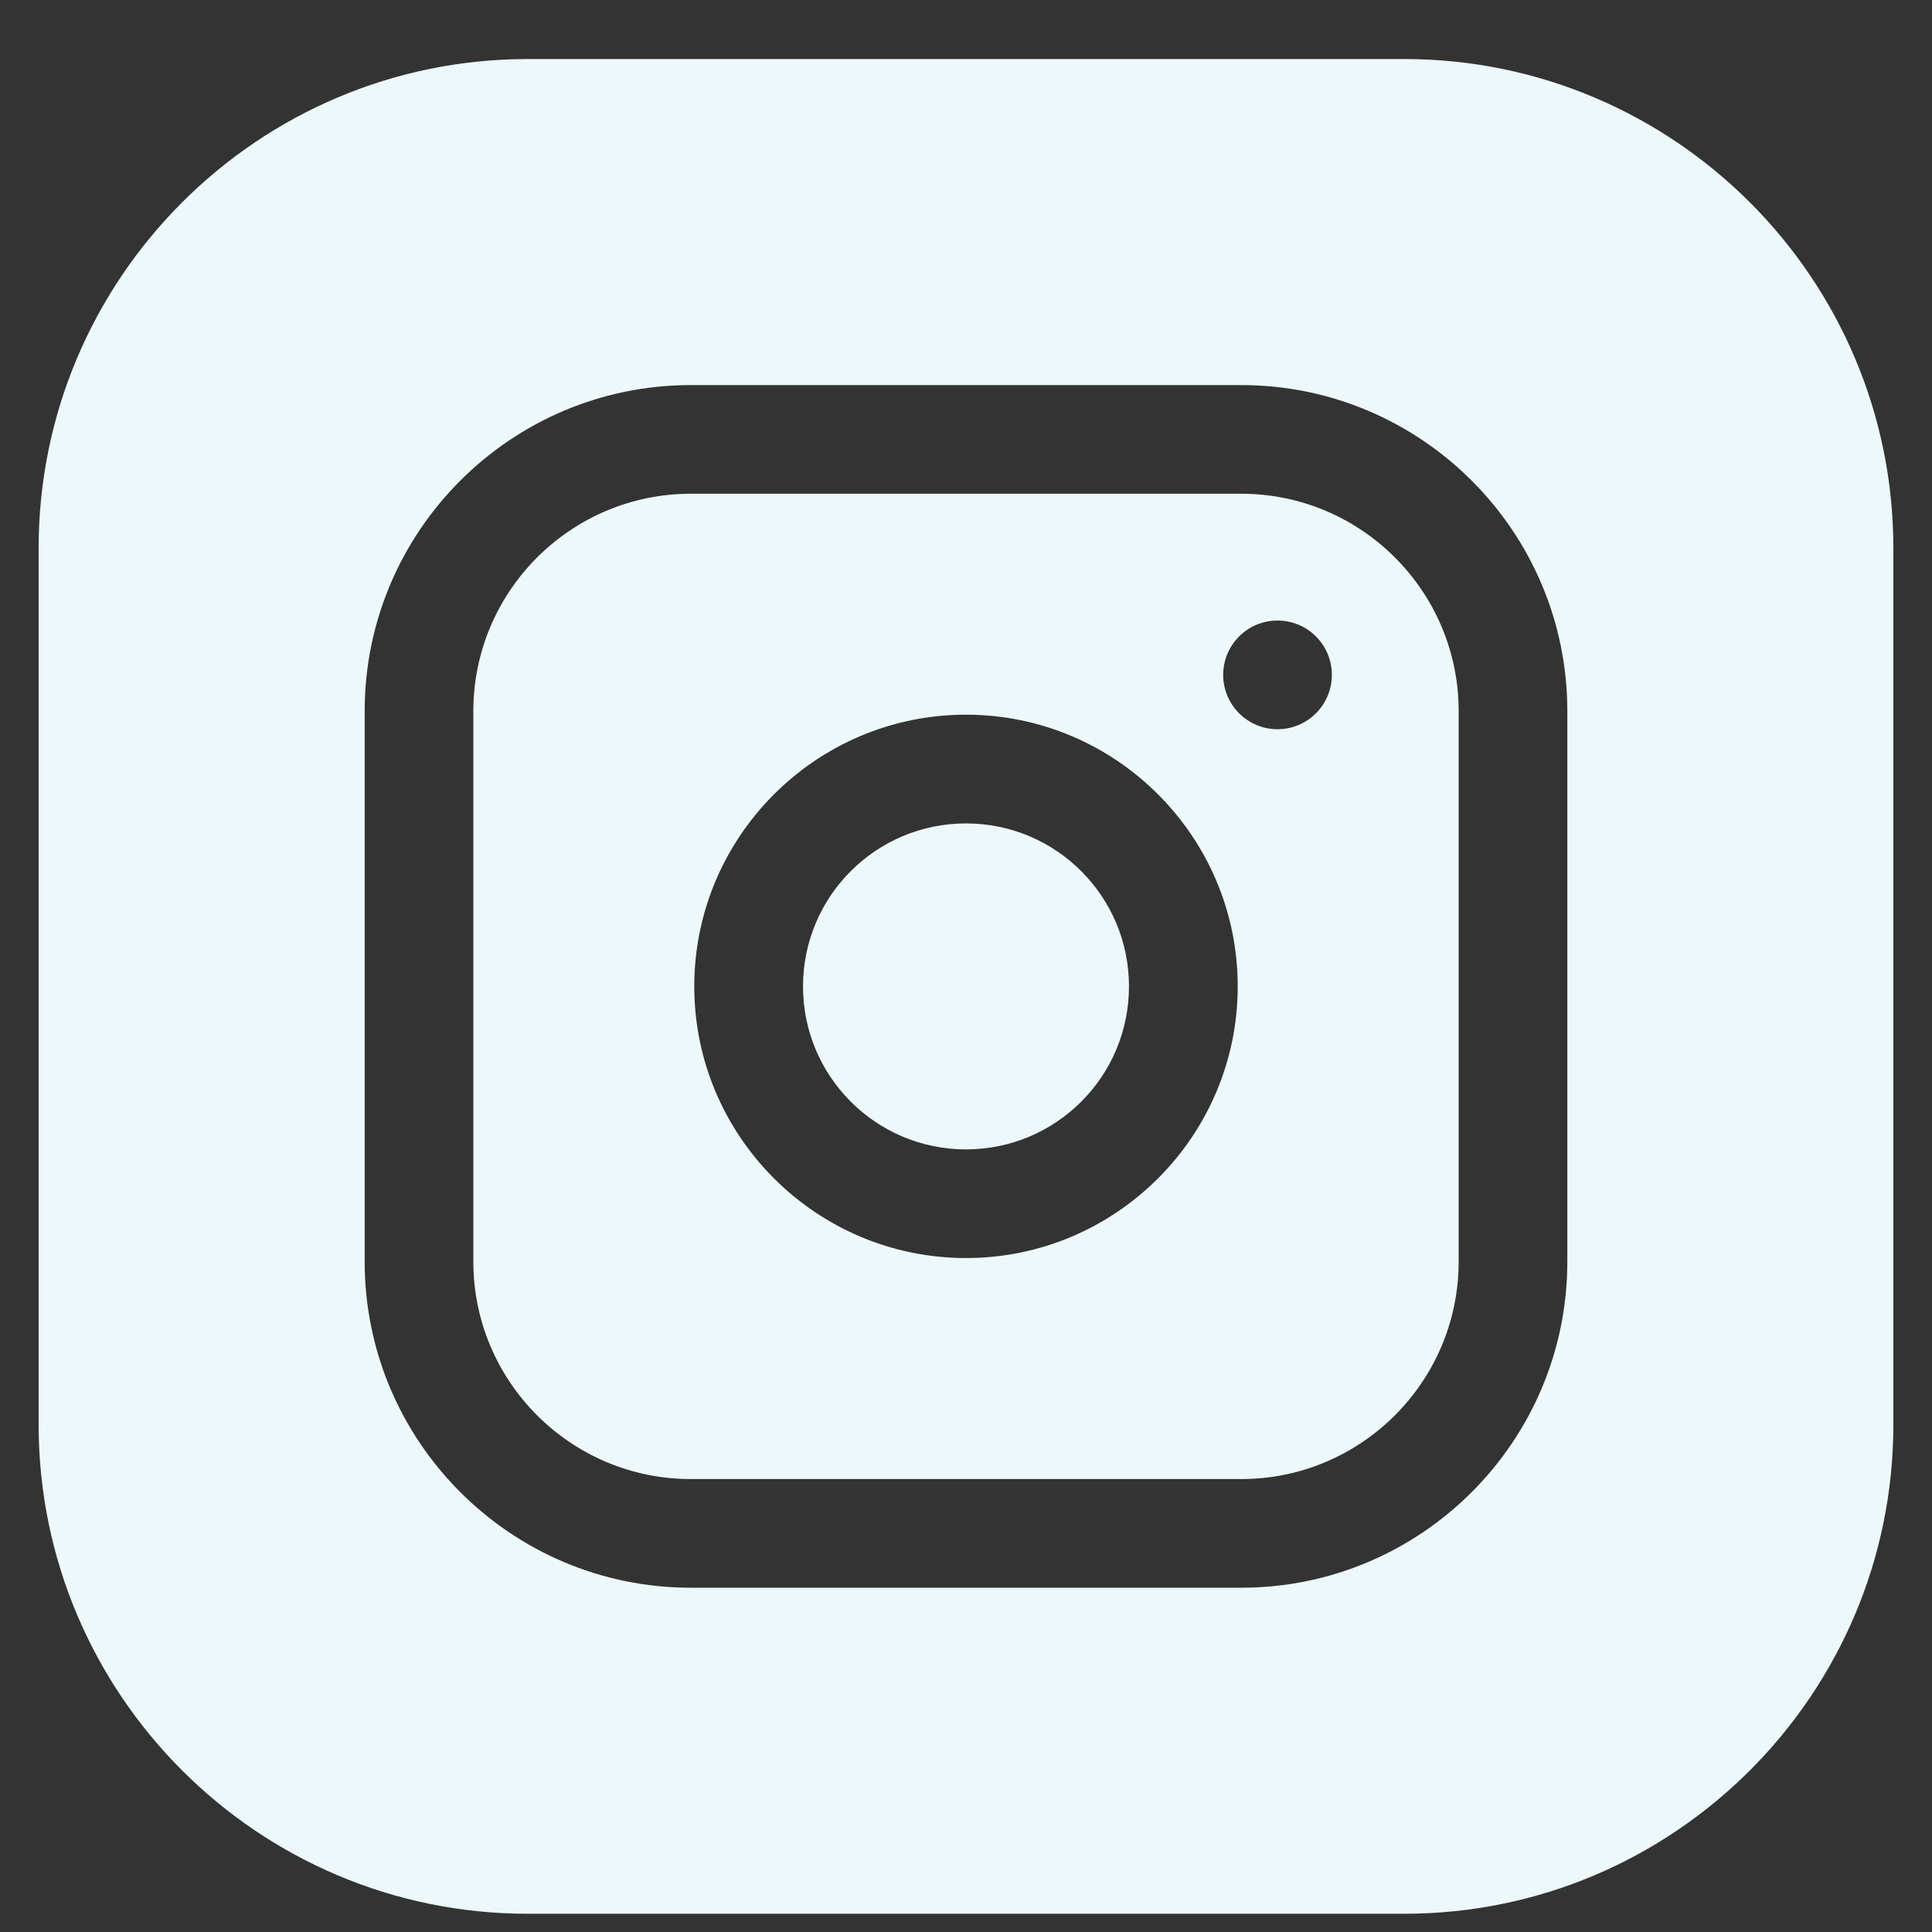
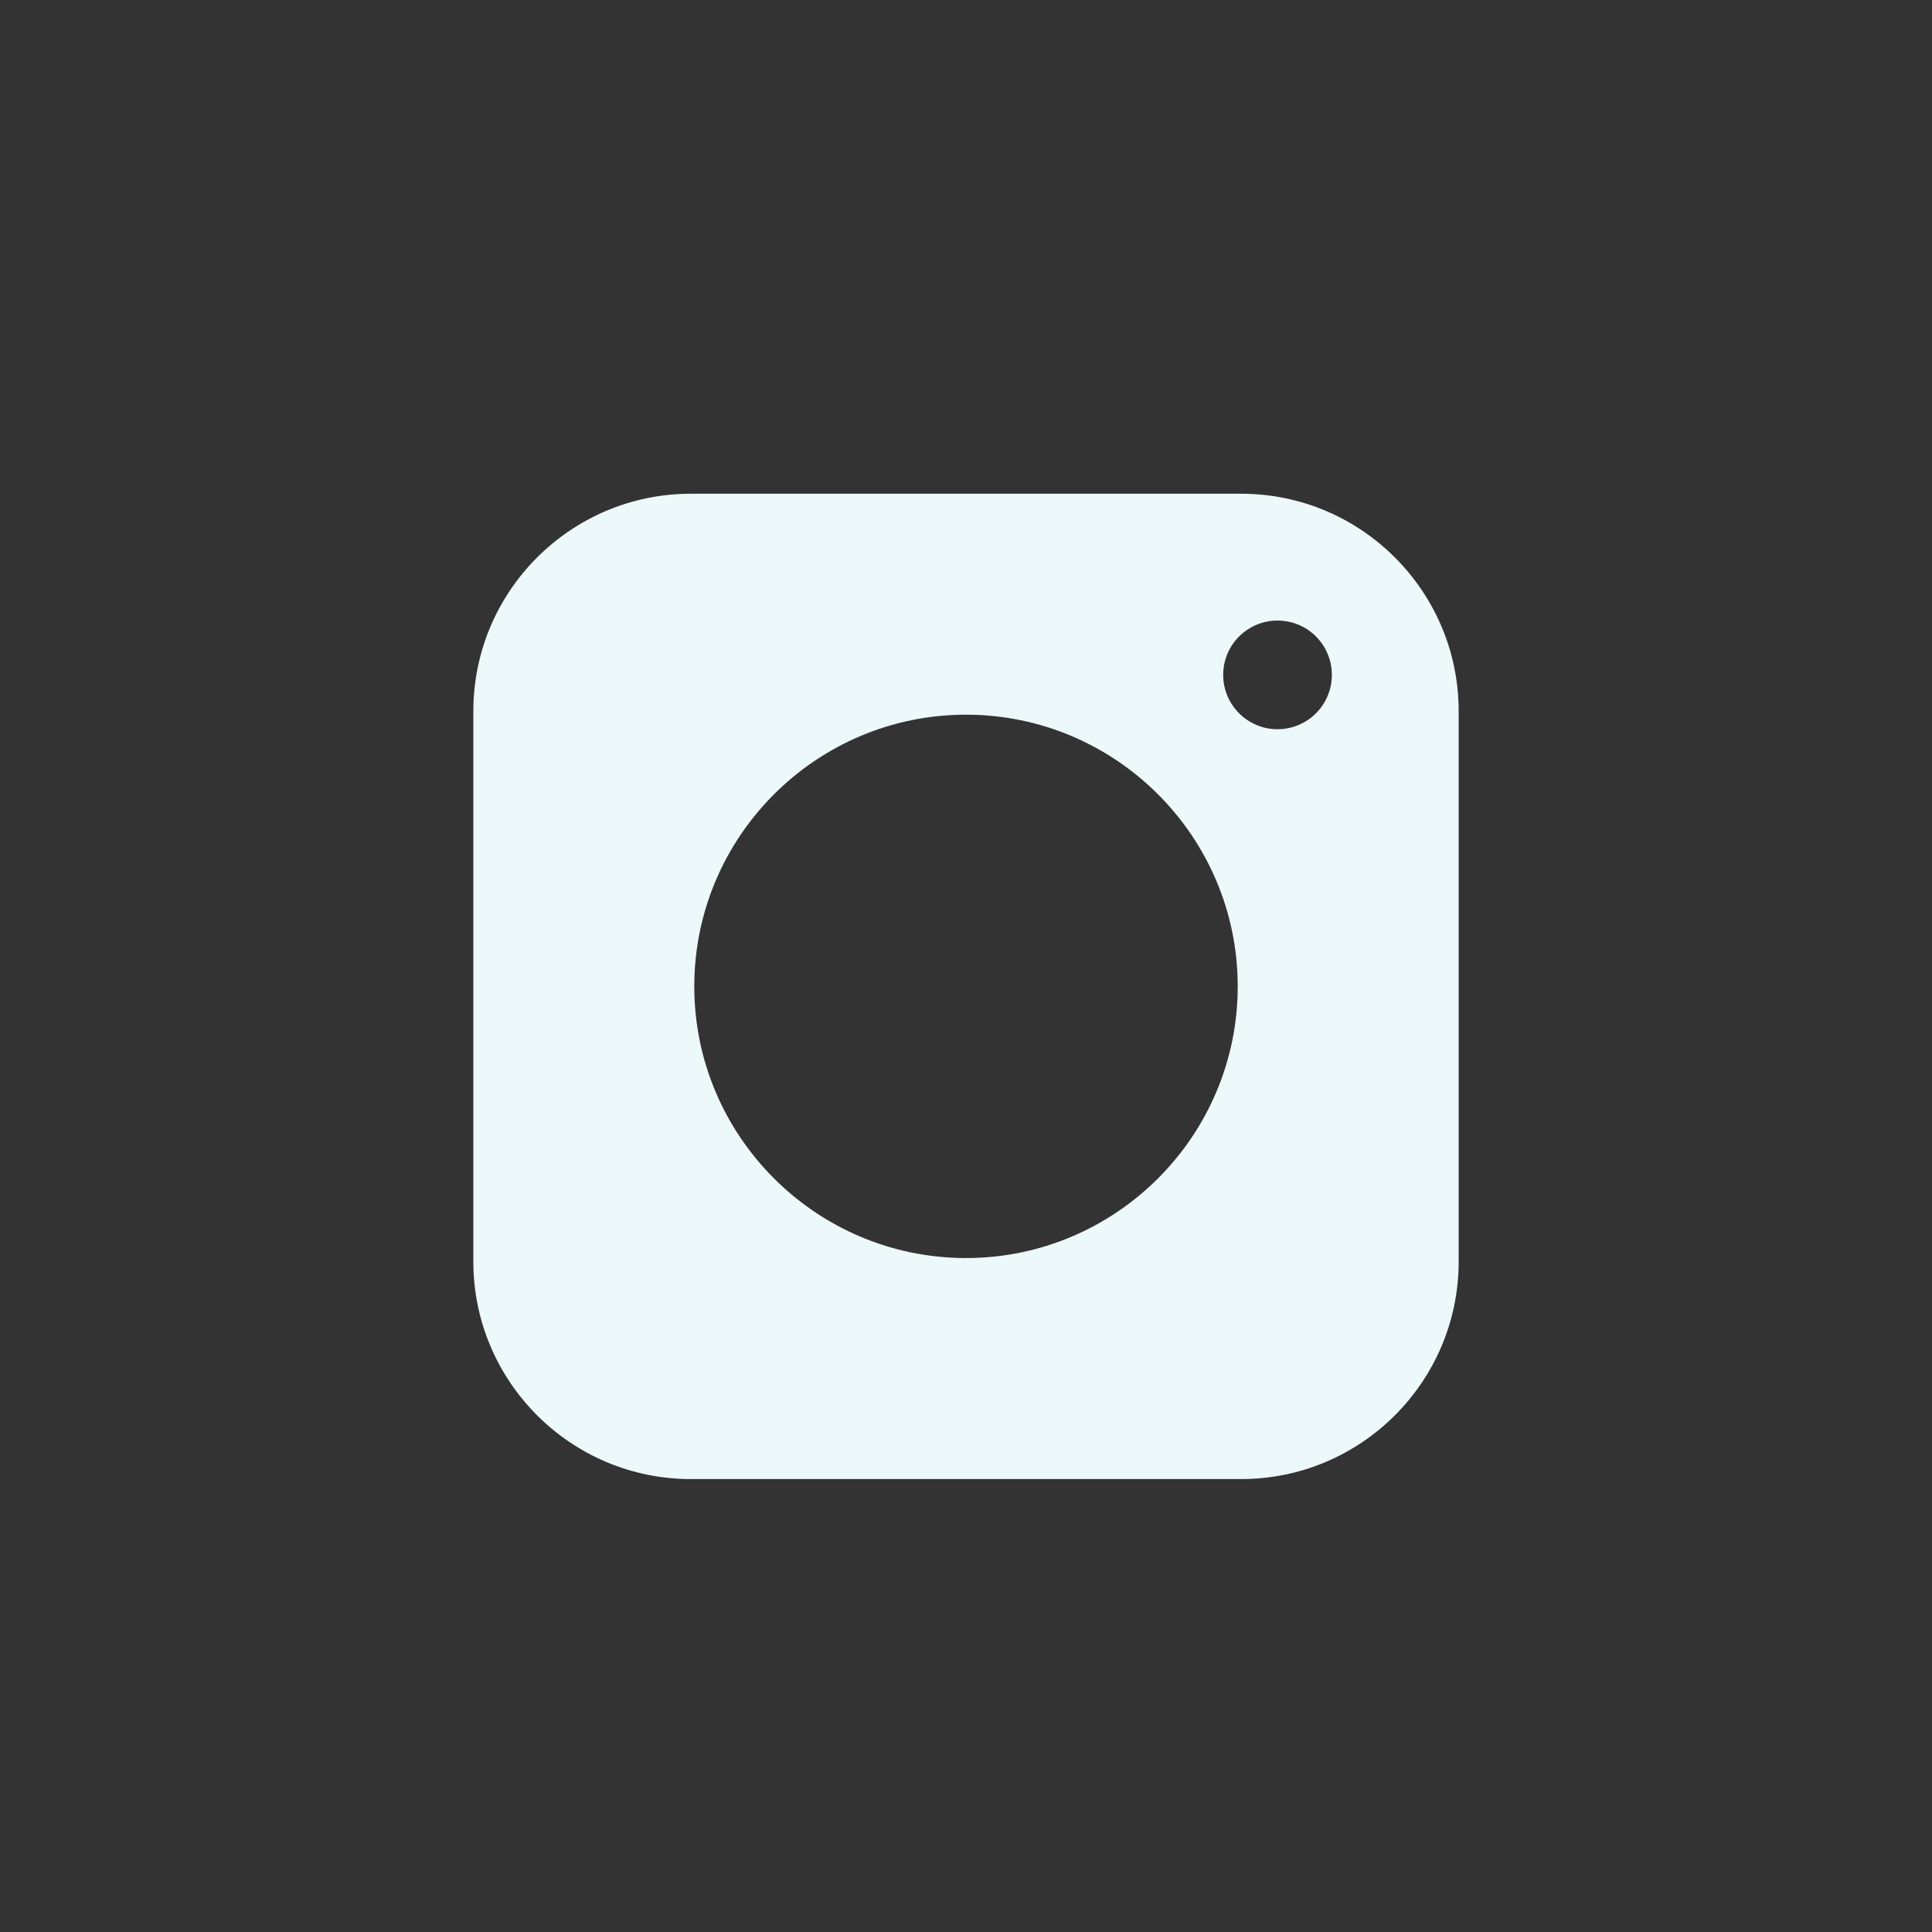
<svg xmlns="http://www.w3.org/2000/svg" width="25" height="25" viewBox="0 0 25 25" fill="none">
  <rect x="0" y="0" width="25" height="25" fill="#333333" stroke="none" />
-   <path d="M14.609 12.764C14.609 13.929 13.665 14.873 12.5 14.873C11.335 14.873 10.391 13.929 10.391 12.764C10.391 11.599 11.335 10.655 12.5 10.655C13.665 10.655 14.609 11.599 14.609 12.764Z" fill="#ECF8F9" />
  <path d="M16.062 6.389H8.938C7.387 6.389 6.125 7.651 6.125 9.201V16.326C6.125 17.877 7.387 19.139 8.938 19.139H16.062C17.613 19.139 18.875 17.877 18.875 16.326V9.201C18.875 7.651 17.613 6.389 16.062 6.389ZM12.5 16.279C10.562 16.279 8.984 14.702 8.984 12.764C8.984 10.825 10.562 9.248 12.5 9.248C14.438 9.248 16.016 10.825 16.016 12.764C16.016 14.702 14.438 16.279 12.5 16.279ZM16.531 9.436C16.143 9.436 15.828 9.121 15.828 8.733C15.828 8.344 16.143 8.03 16.531 8.03C16.92 8.03 17.234 8.344 17.234 8.733C17.234 9.121 16.92 9.436 16.531 9.436Z" fill="#ECF8F9" />
-   <path d="M18.172 0.764H6.828C3.339 0.764 0.5 3.603 0.5 7.092V18.436C0.5 21.925 3.339 24.764 6.828 24.764H18.172C21.661 24.764 24.5 21.925 24.5 18.436V7.092C24.5 3.603 21.661 0.764 18.172 0.764ZM20.281 16.326C20.281 18.653 18.389 20.545 16.062 20.545H8.938C6.611 20.545 4.719 18.653 4.719 16.326V9.201C4.719 6.875 6.611 4.983 8.938 4.983H16.062C18.389 4.983 20.281 6.875 20.281 9.201V16.326Z" fill="#ECF8F9" />
</svg>